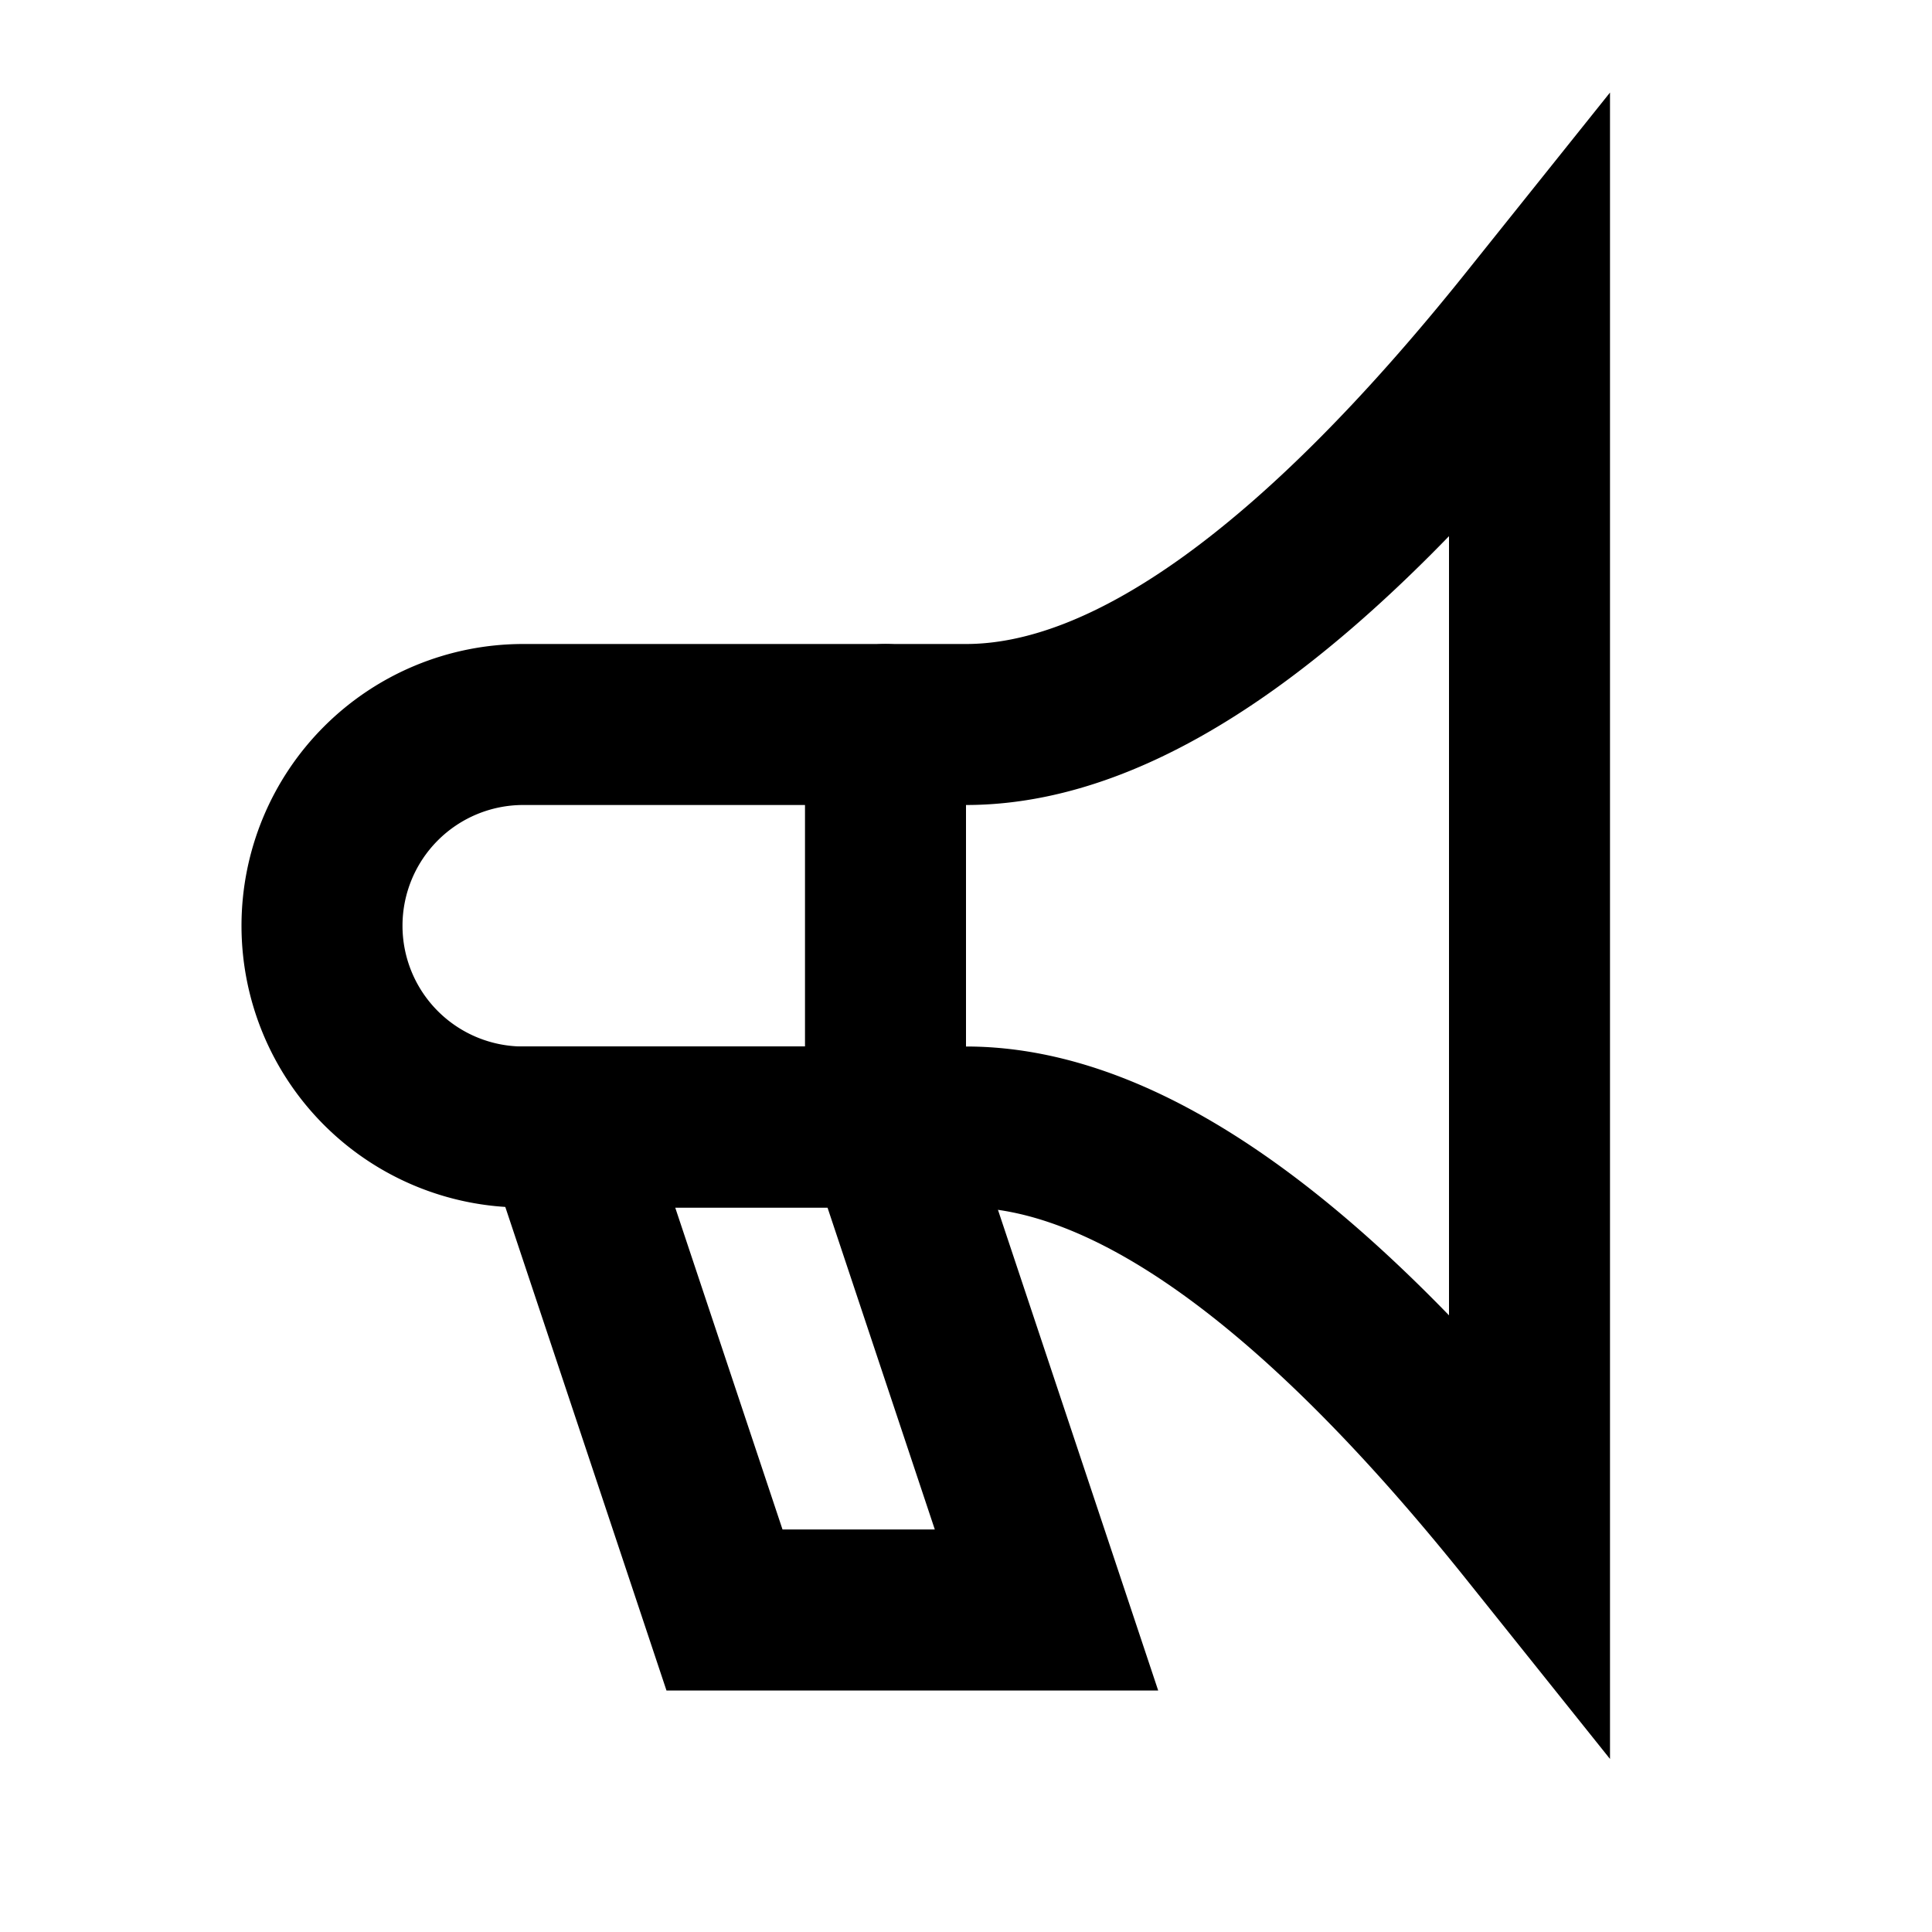
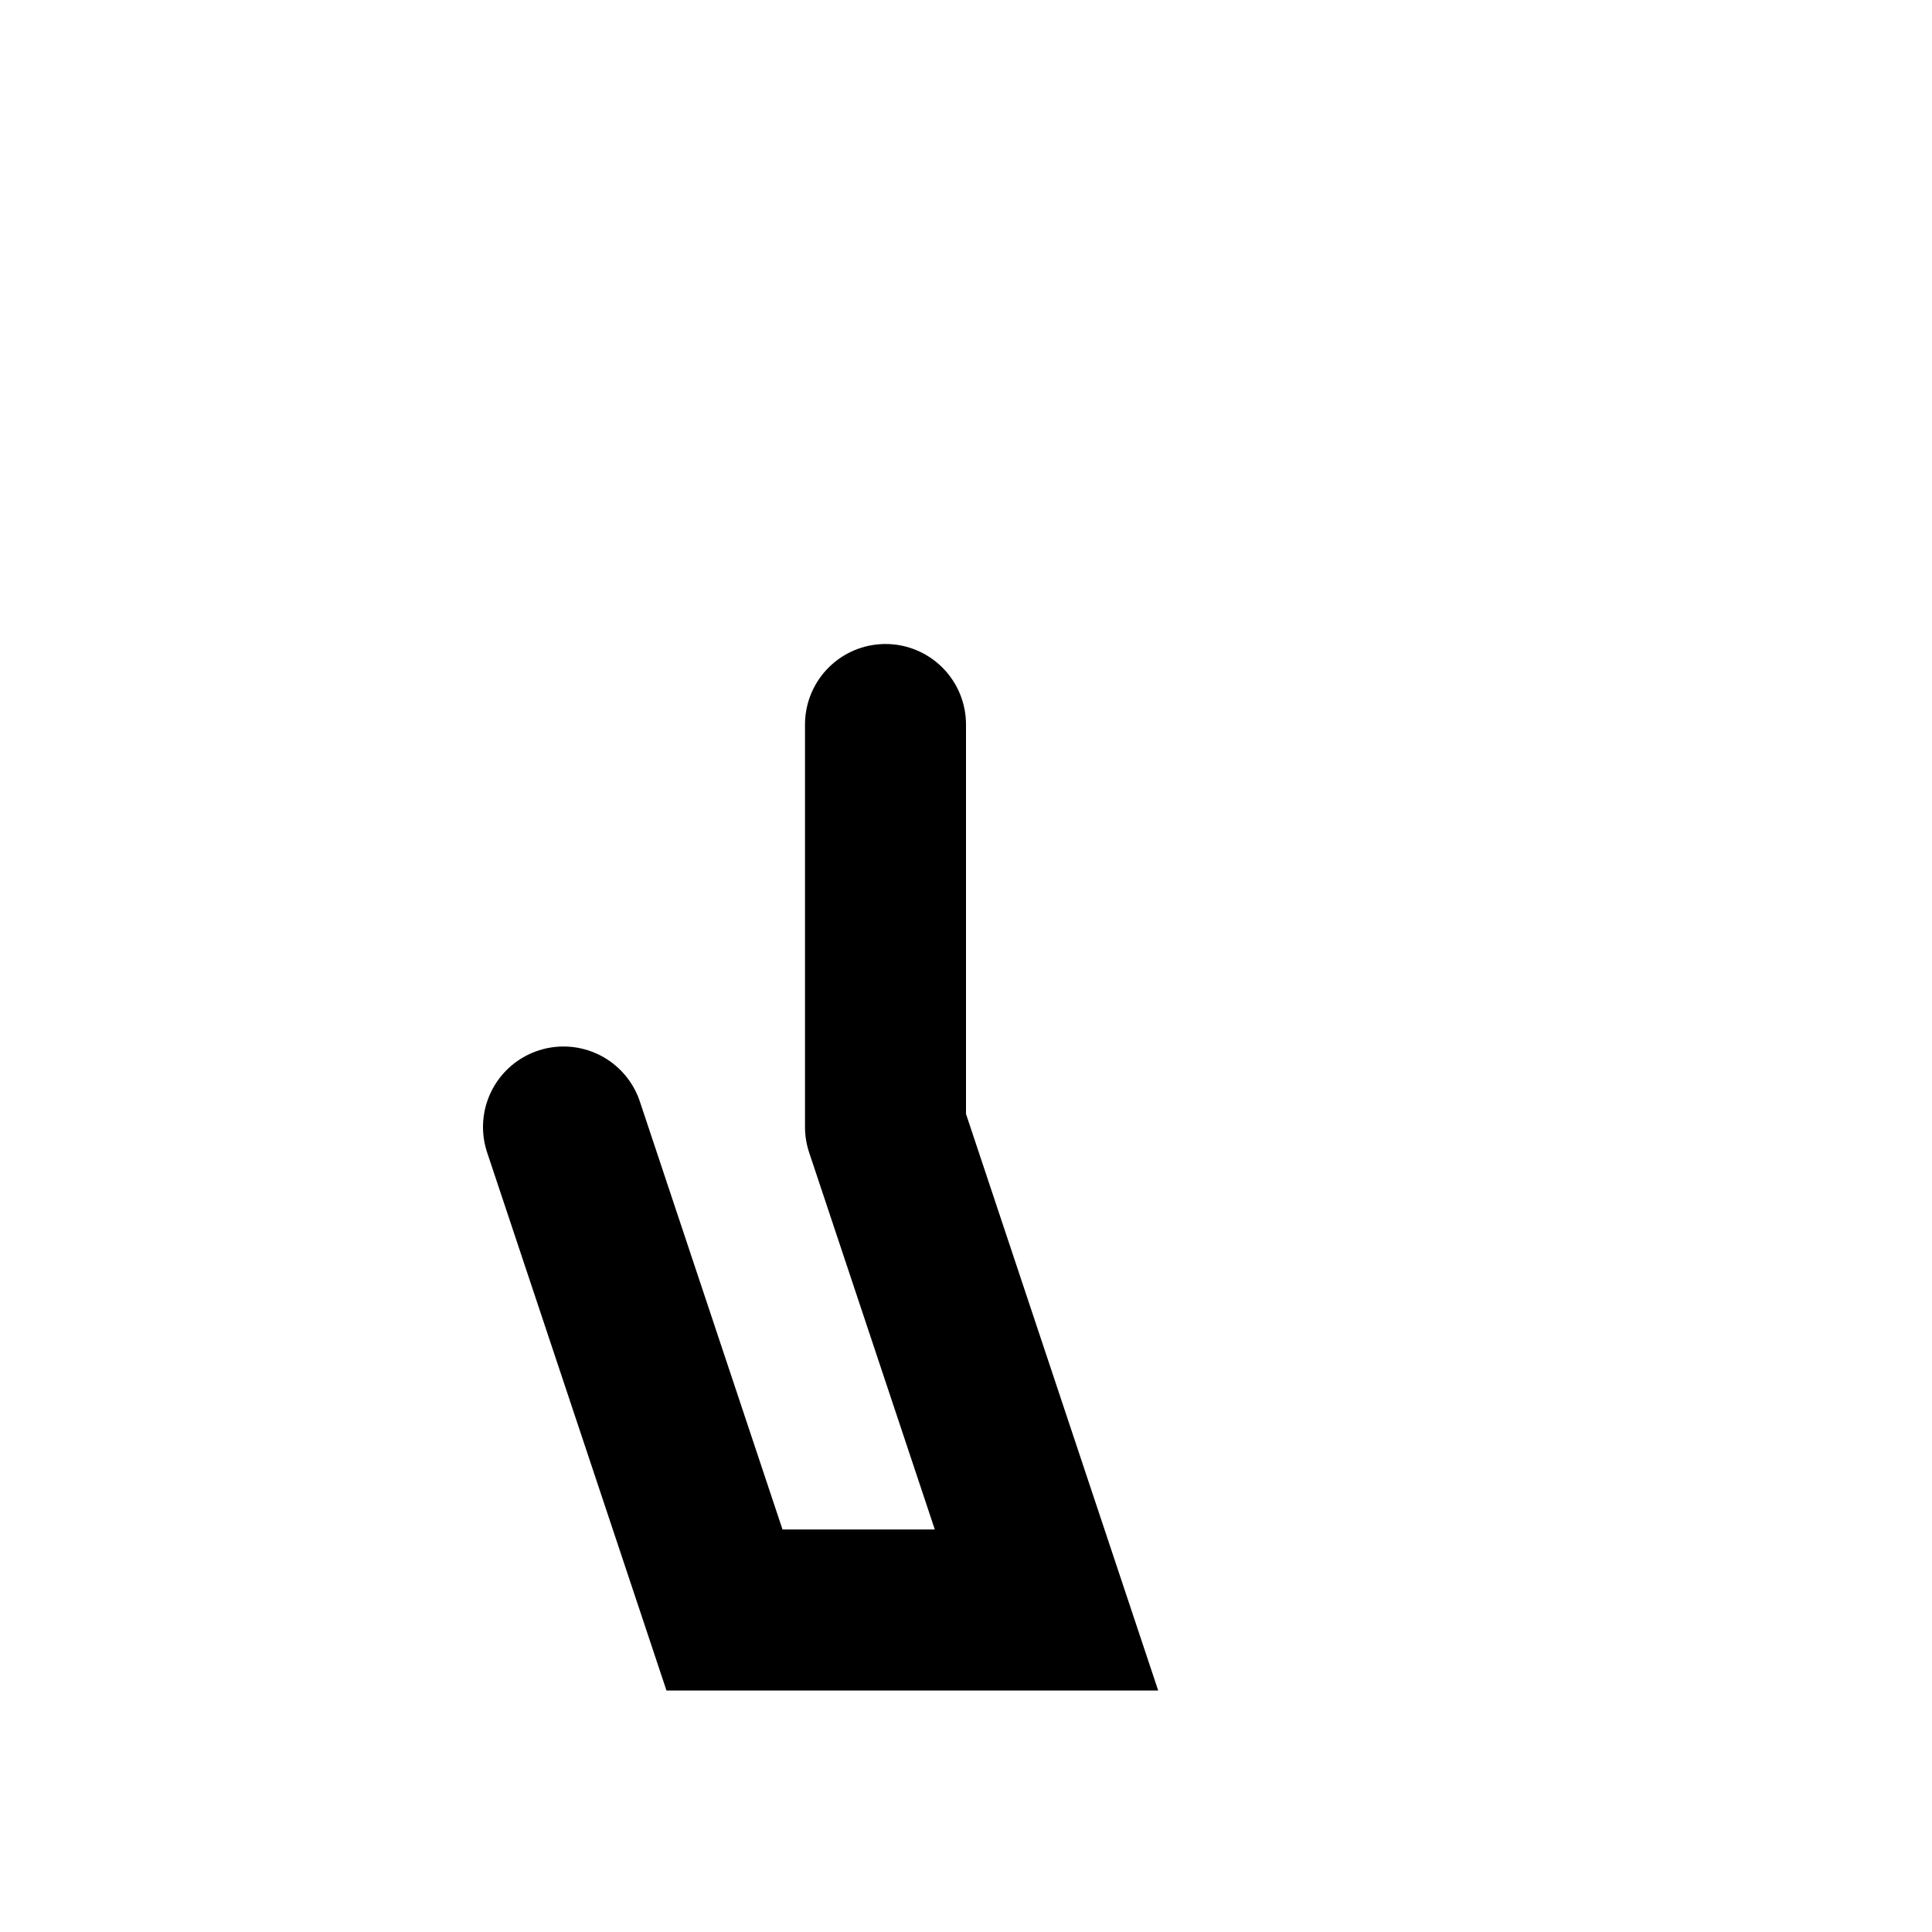
<svg xmlns="http://www.w3.org/2000/svg" width="40" height="40" viewBox="0 0 24 24" aria-labelledby="hornIconTitle hornIconDesc" stroke="#000" stroke-width="2" stroke-linecap="round" fill="none" color="#000">
-   <path d="M6.5 9H12c2 0 4.333-1.667 7-5v15c-2.667-3.333-5-5-7-5H6.5h0A2.5 2.5 0 0 1 4 11.5h0A2.5 2.5 0 0 1 6.5 9z" />
-   <path d="M7 14l2 6h4l-2-6zM11 9v5" />
+   <path d="M7 14l2 6h4l-2-6M11 9v5" />
</svg>